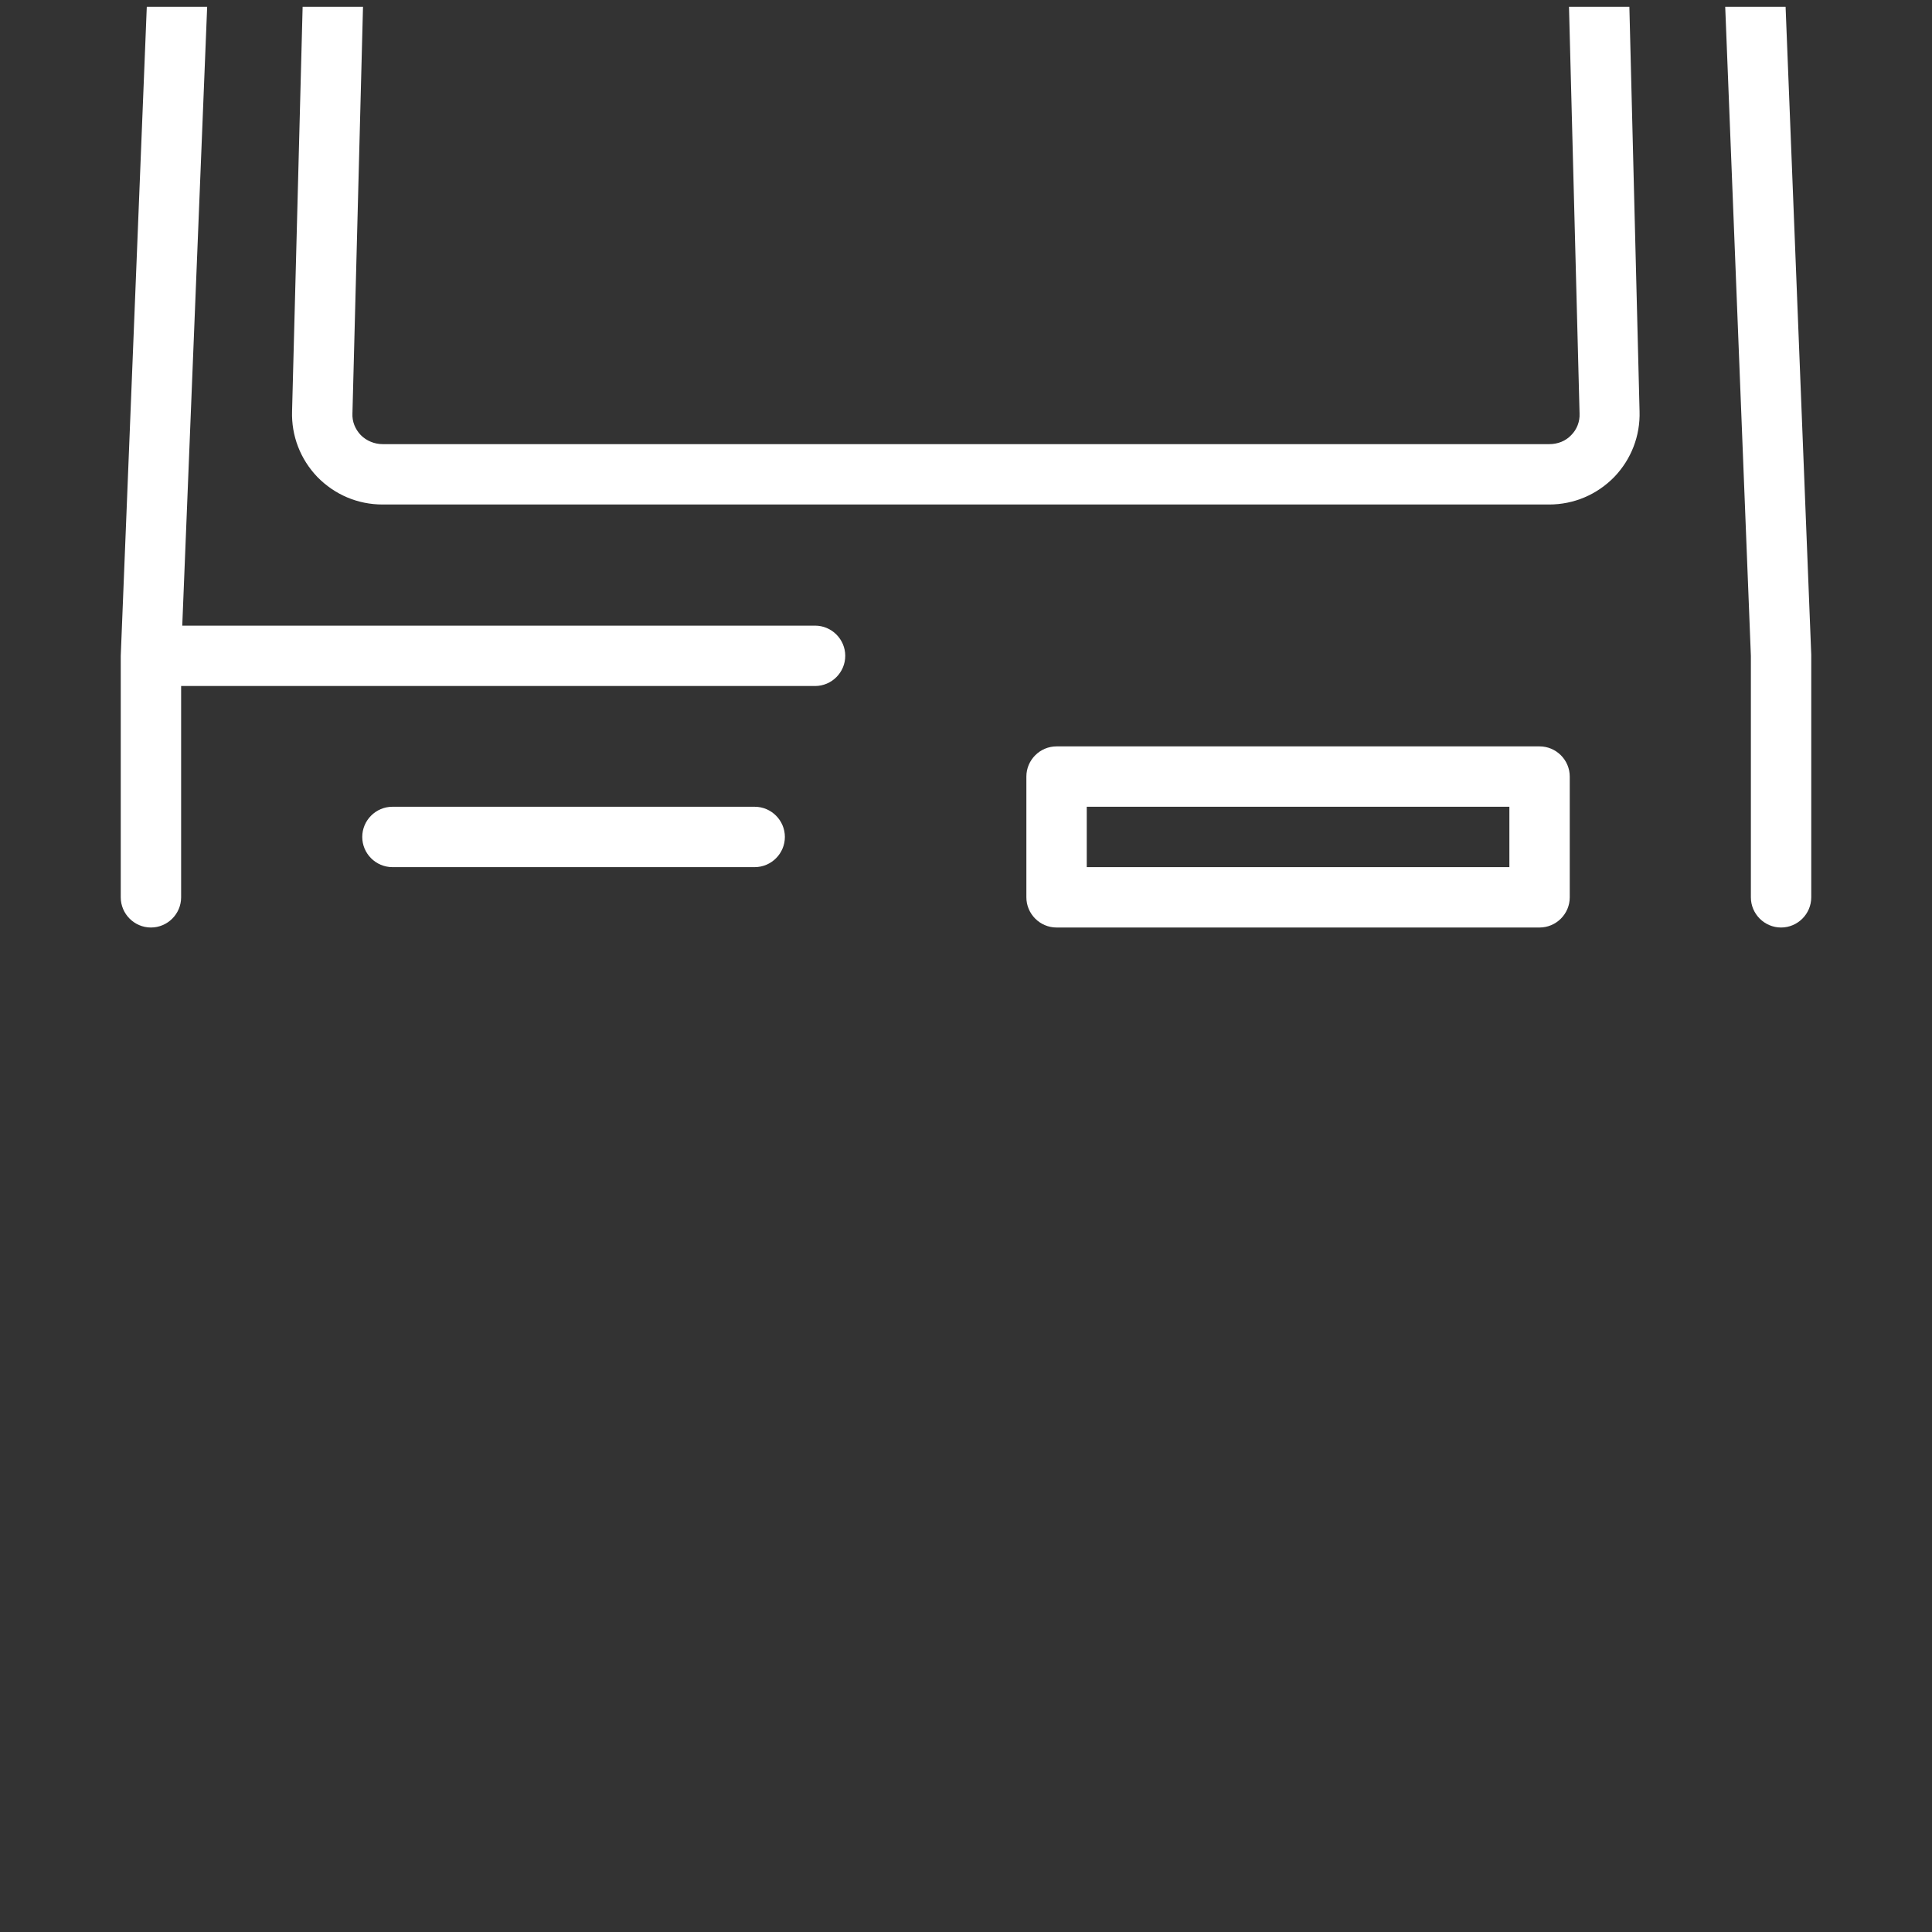
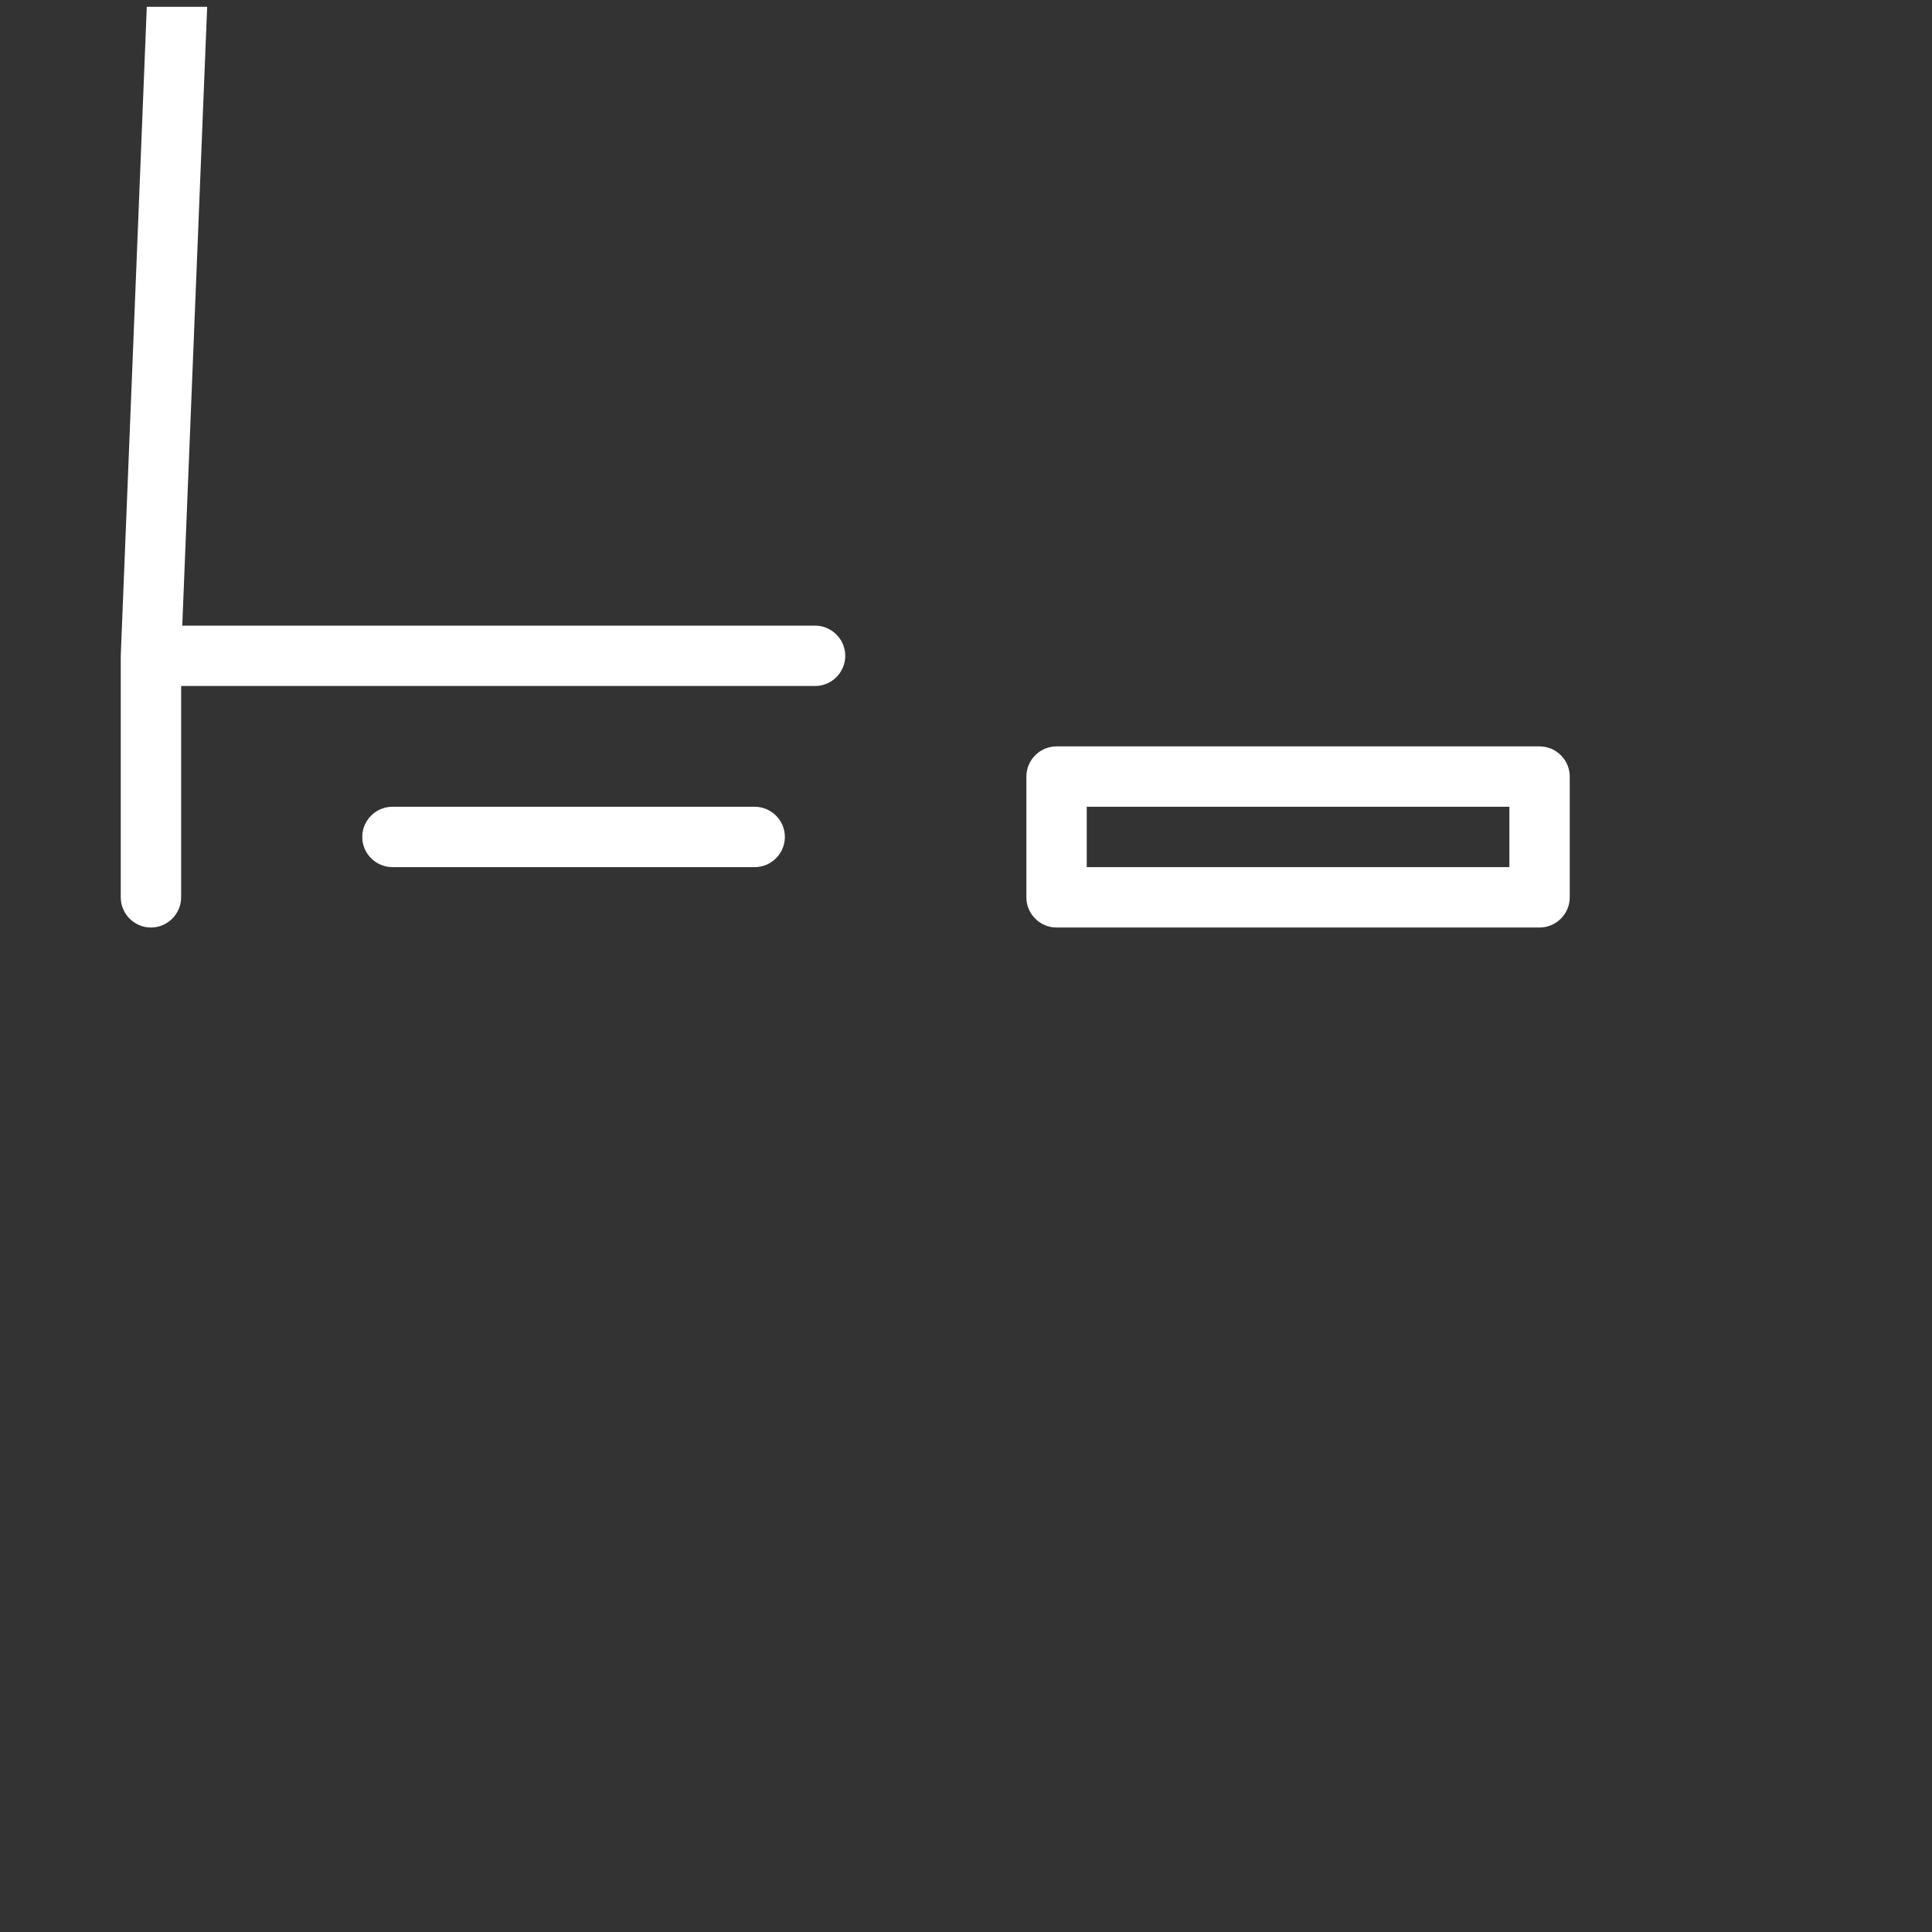
<svg xmlns="http://www.w3.org/2000/svg" version="1.1" id="Capa_1" x="0px" y="0px" viewBox="0 0 512 512" style="enable-background:new 0 0 512 512;" xml:space="preserve">
  <rect x="0" y="0" width="512" height="512" fill="#333333" stroke="none" />
  <style type="text/css">
	.st0{fill:#FFFFFF;}
	.st1{fill:#B8BE14;}
</style>
  <g>
    <path class="st0" d="M200,213.8h-96c-4.4,0-8,3.6-8,8c0,4.4,3.6,8,8,8h96c4.4,0,8-3.6,8-8C208,217.4,204.4,213.8,200,213.8z" />
    <path class="st0" d="M408,197.8H280c-4.4,0-8,3.6-8,8v32c0,4.4,3.6,8,8,8h128c4.4,0,8-3.6,8-8v-32C416,201.4,412.4,197.8,408,197.8   z M400,229.8H288v-16h112V229.8z" />
    <path class="st0" d="M32,173.8v64c0,4.4,3.6,8,8,8s8-3.6,8-8v-56h168c4.4,0,8-3.6,8-8c0-4.4-3.6-8-8-8H48.3L54.9,1.8h-16L32,173.8z   " />
-     <path class="st0" d="M464,173.8v64c0,4.4,3.6,8,8,8s8-3.6,8-8v-64.3L473.2,1.8h-16L464,173.8z" />
-     <path class="st0" d="M418.6,109.6c0.1,2.1-0.7,4.2-2.2,5.7c-1.5,1.6-3.6,2.4-5.8,2.4H101.4c-2.2,0-4.3-0.9-5.8-2.4   c-1.5-1.6-2.3-3.6-2.2-5.7L96.2,1.8h-16L77.4,109c-0.2,6.5,2.2,12.7,6.7,17.4c4.6,4.7,10.7,7.3,17.3,7.3h309.1   c6.6,0,12.7-2.6,17.3-7.3c4.5-4.7,6.9-10.9,6.7-17.4L431.8,1.8h-16L418.6,109.6z" />
  </g>
</svg>